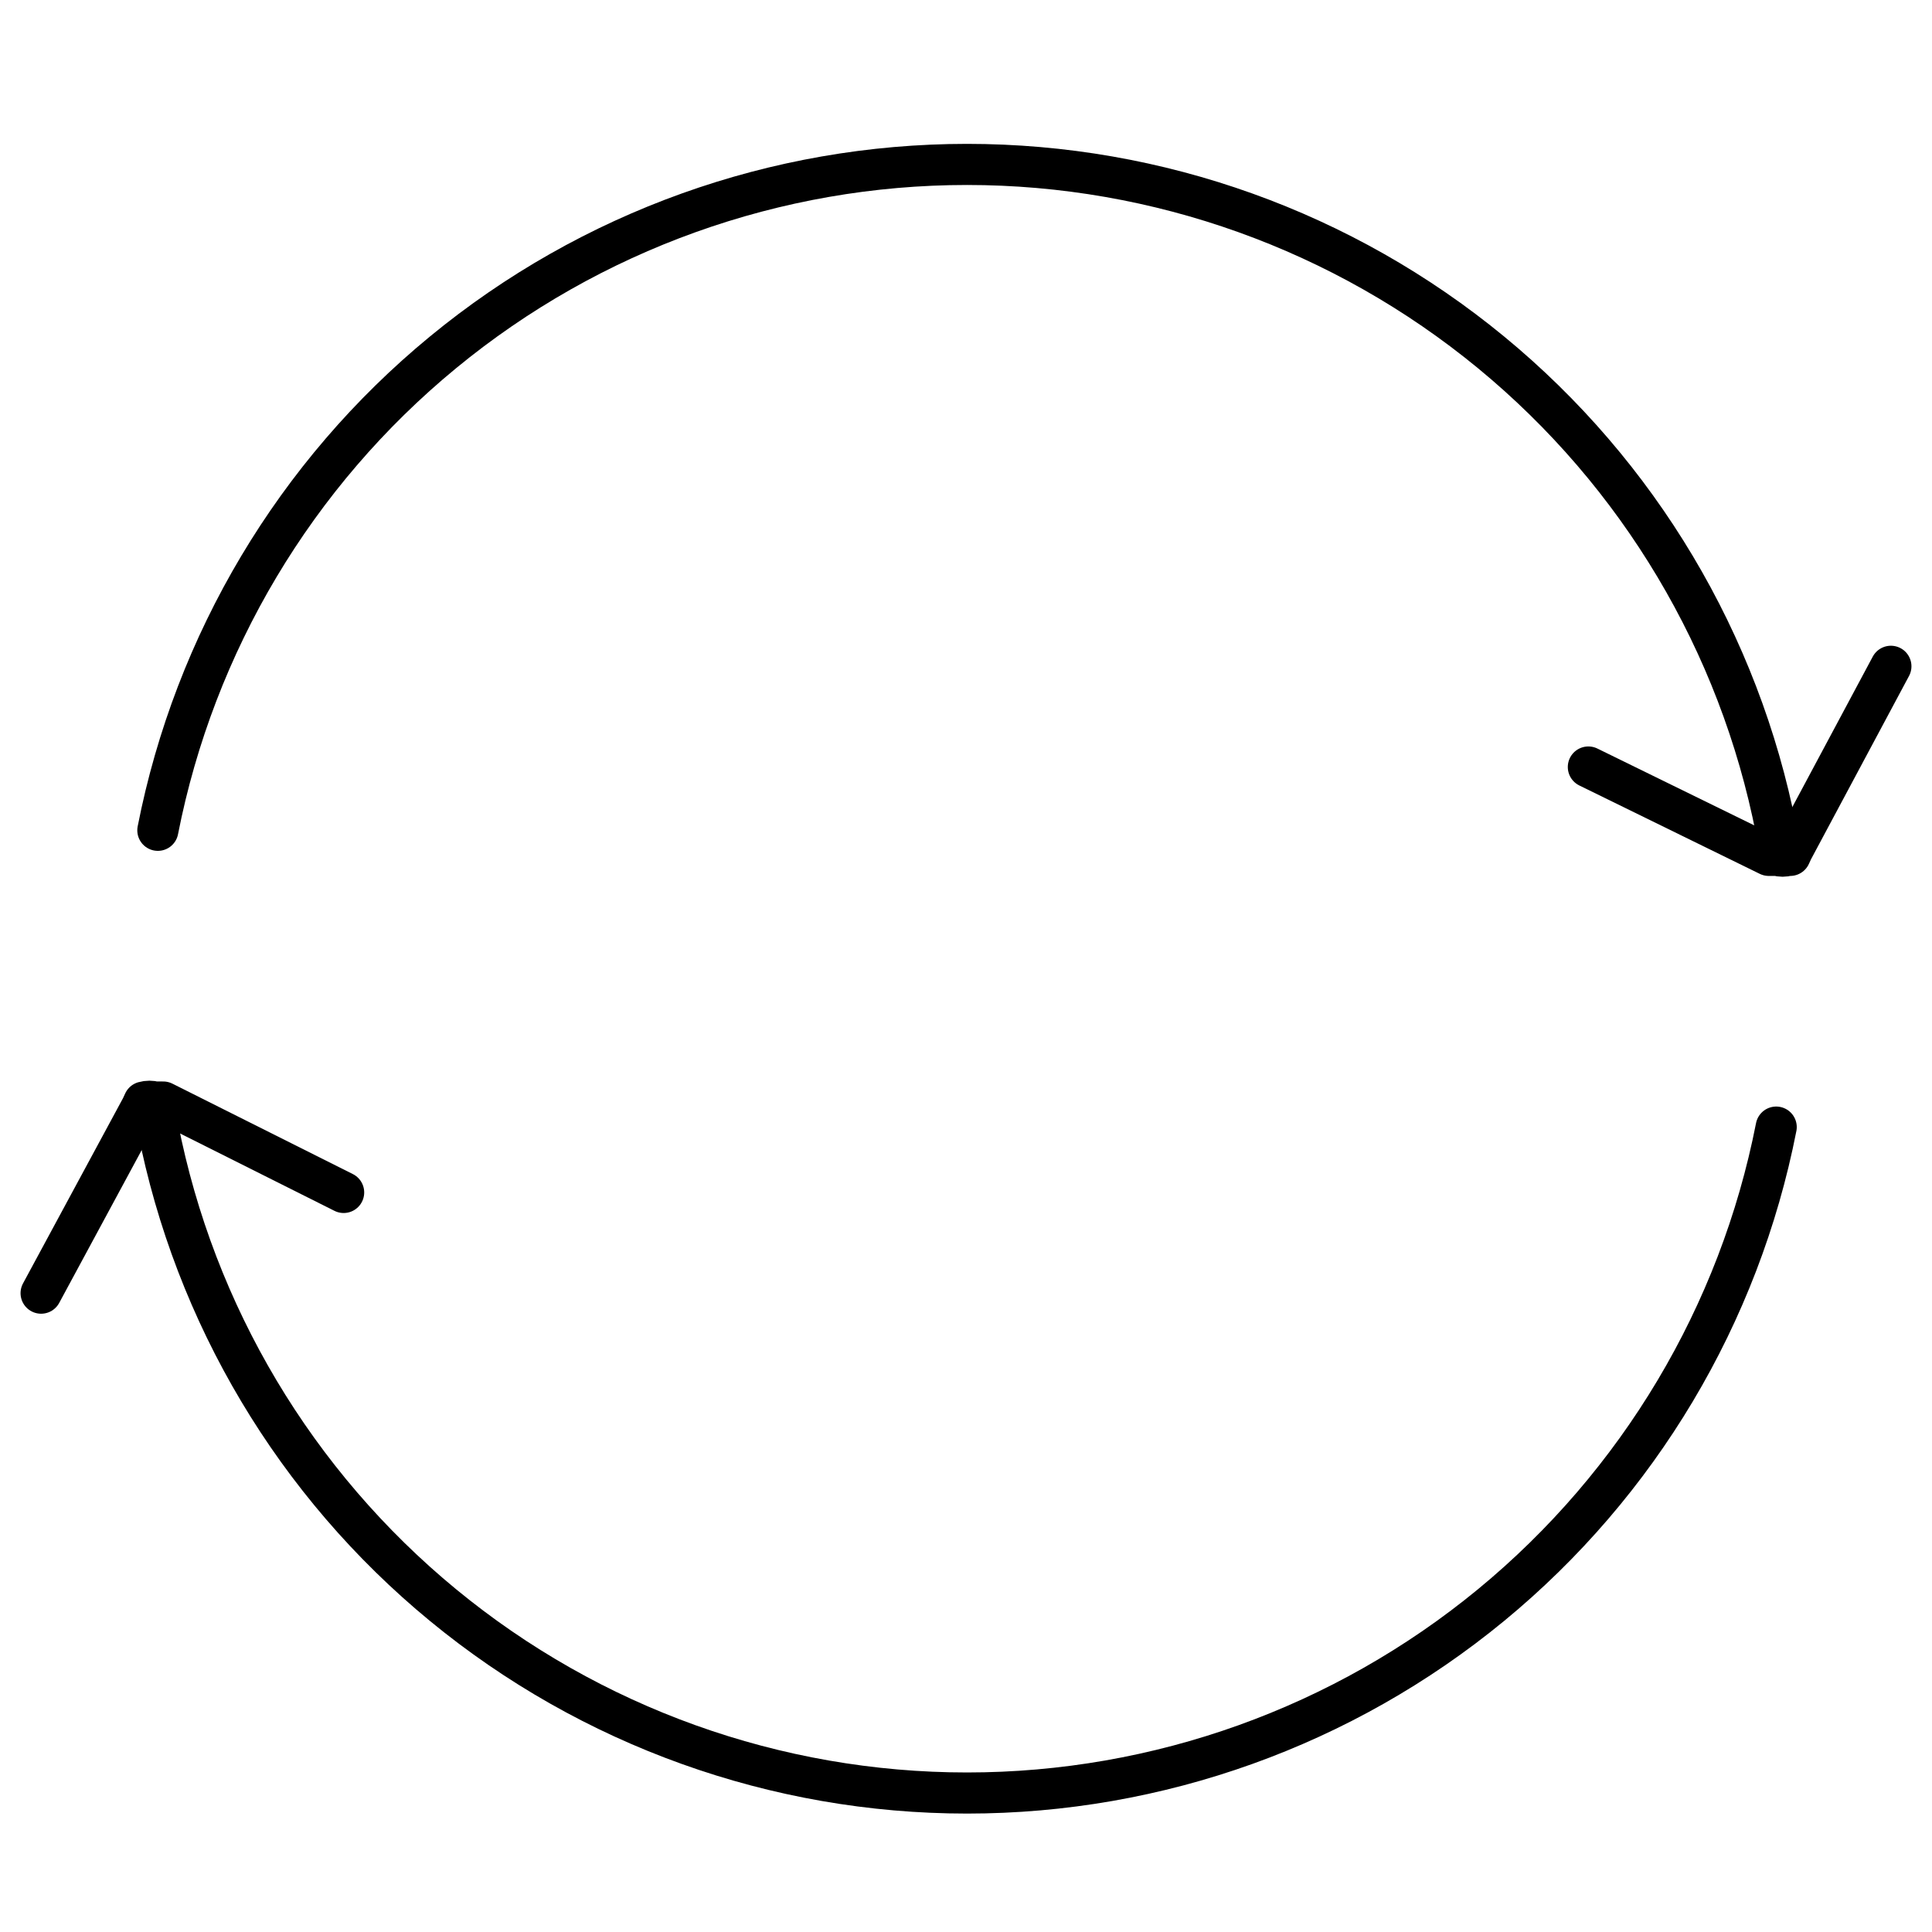
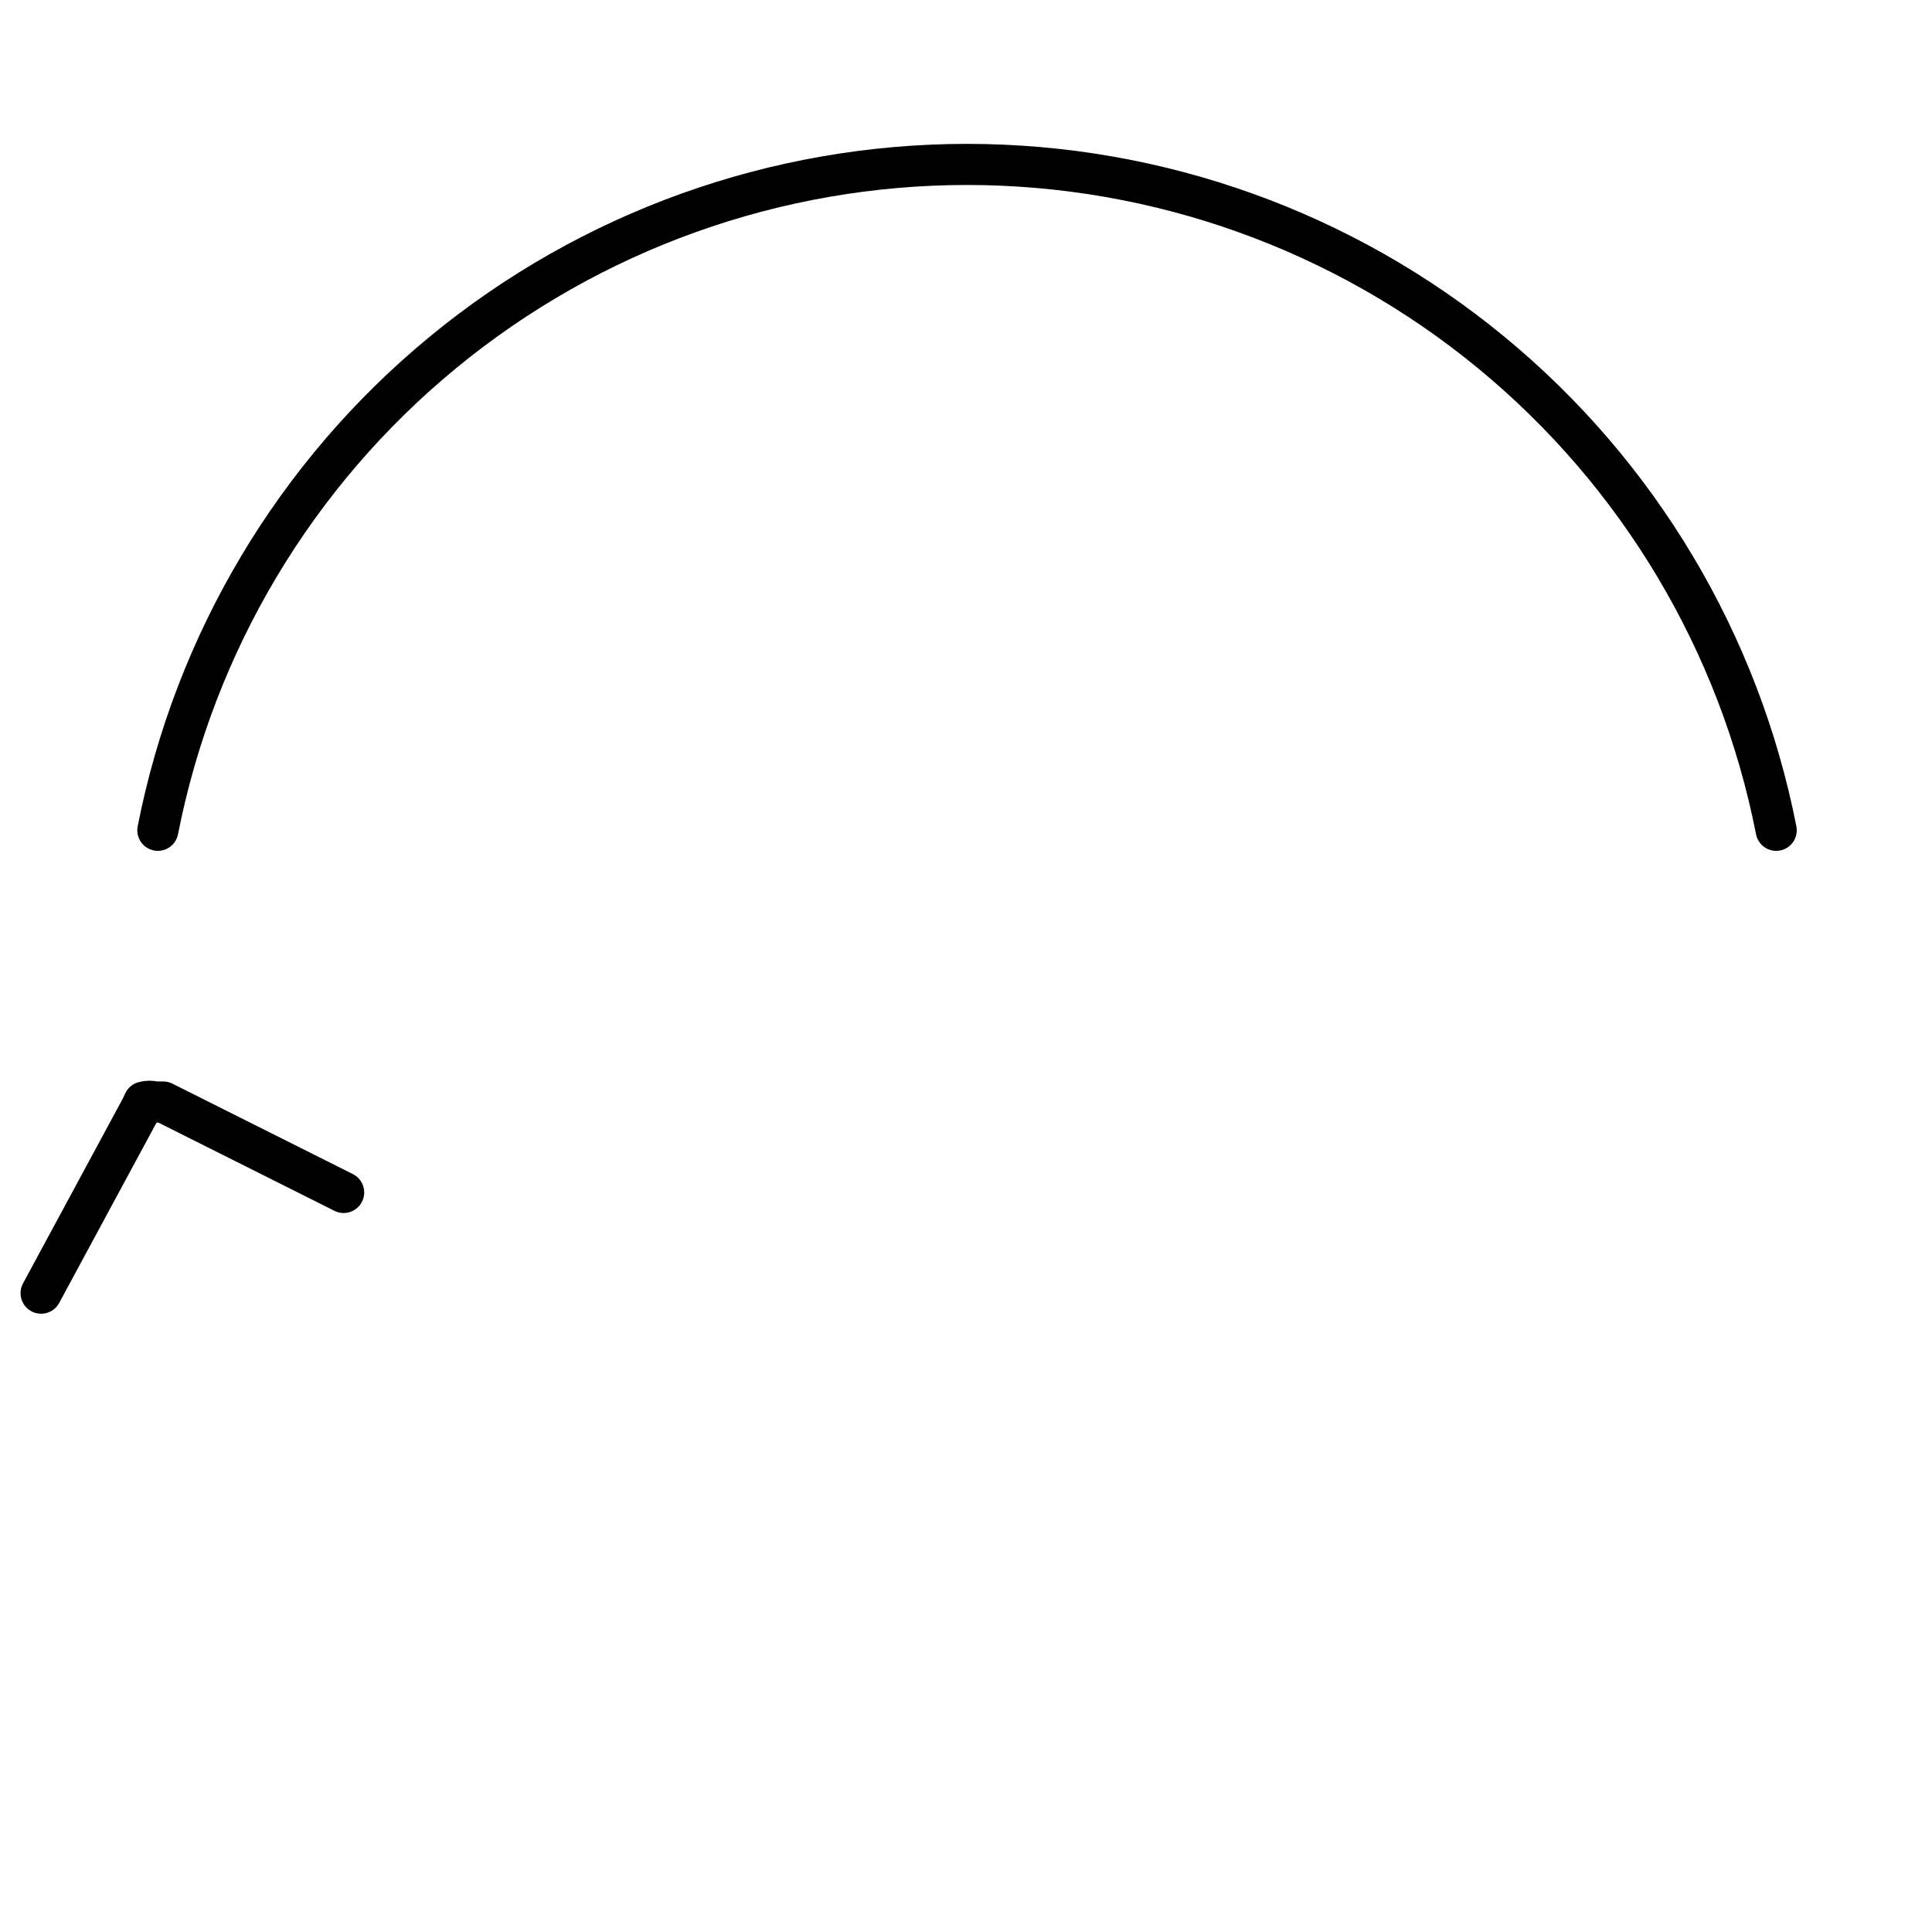
<svg xmlns="http://www.w3.org/2000/svg" width="47" height="47" viewBox="0 0 47 47" fill="none">
  <path d="M43.21 20.199C42.315 15.636 39.862 11.525 36.272 8.571C32.681 5.616 28.175 4 23.525 4C18.875 4 14.369 5.616 10.778 8.571C7.187 11.525 4.735 15.636 3.84 20.199" stroke="black" stroke-linecap="round" stroke-linejoin="round" />
-   <path d="M3.84 27.419C4.735 31.983 7.187 36.093 10.778 39.048C14.369 42.003 18.875 43.619 23.525 43.619C28.175 43.619 32.681 42.003 36.272 39.048C39.862 36.093 42.315 31.983 43.21 27.419" stroke="black" stroke-linecap="round" stroke-linejoin="round" />
-   <path d="M38.64 18.659L43.03 20.809H43.11C43.11 20.809 43.11 20.809 43.17 20.809C43.17 20.809 43.17 20.809 43.23 20.809C43.318 20.835 43.412 20.835 43.5 20.809C43.5 20.809 43.5 20.809 43.55 20.809L43.61 20.679L46 16.209" stroke="black" stroke-linecap="round" stroke-linejoin="round" />
  <path d="M8.36 29.009L3.97 26.809H3.89C3.89 26.809 3.89 26.809 3.83 26.809C3.83 26.809 3.83 26.809 3.77 26.809C3.682 26.784 3.588 26.784 3.5 26.809L3.44 26.939L1 31.459" stroke="black" stroke-linecap="round" stroke-linejoin="round" />
</svg>